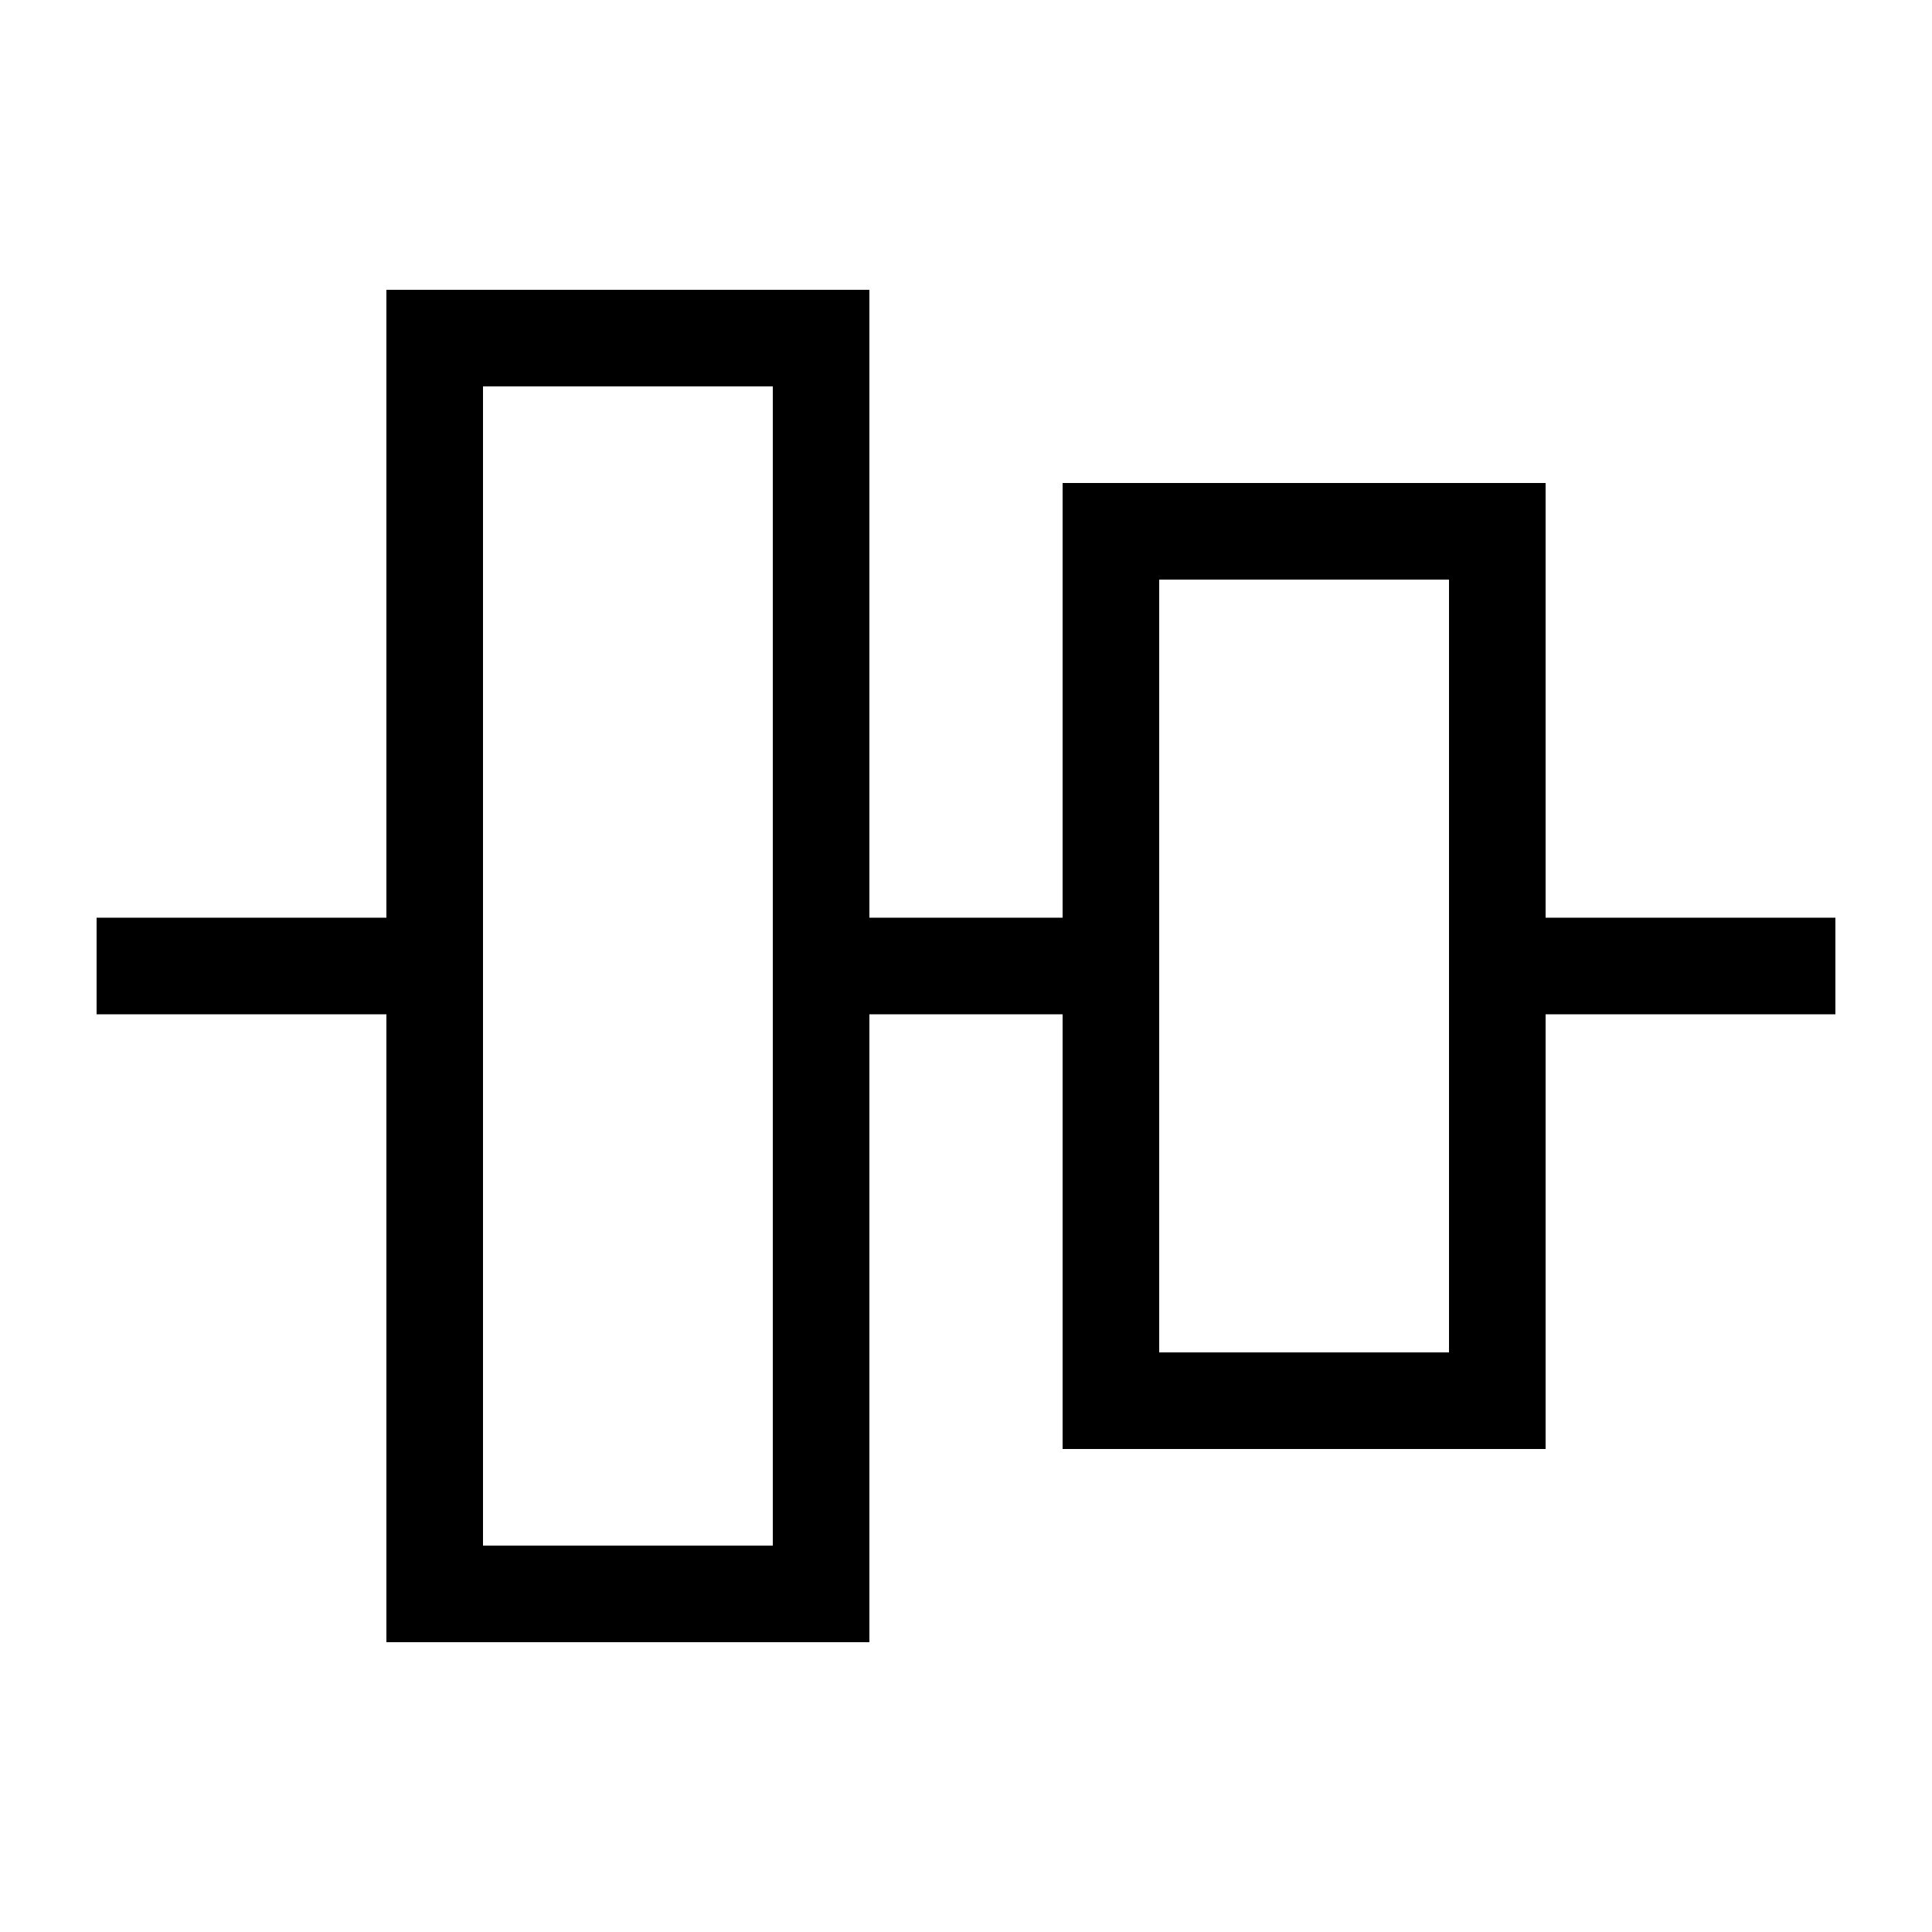
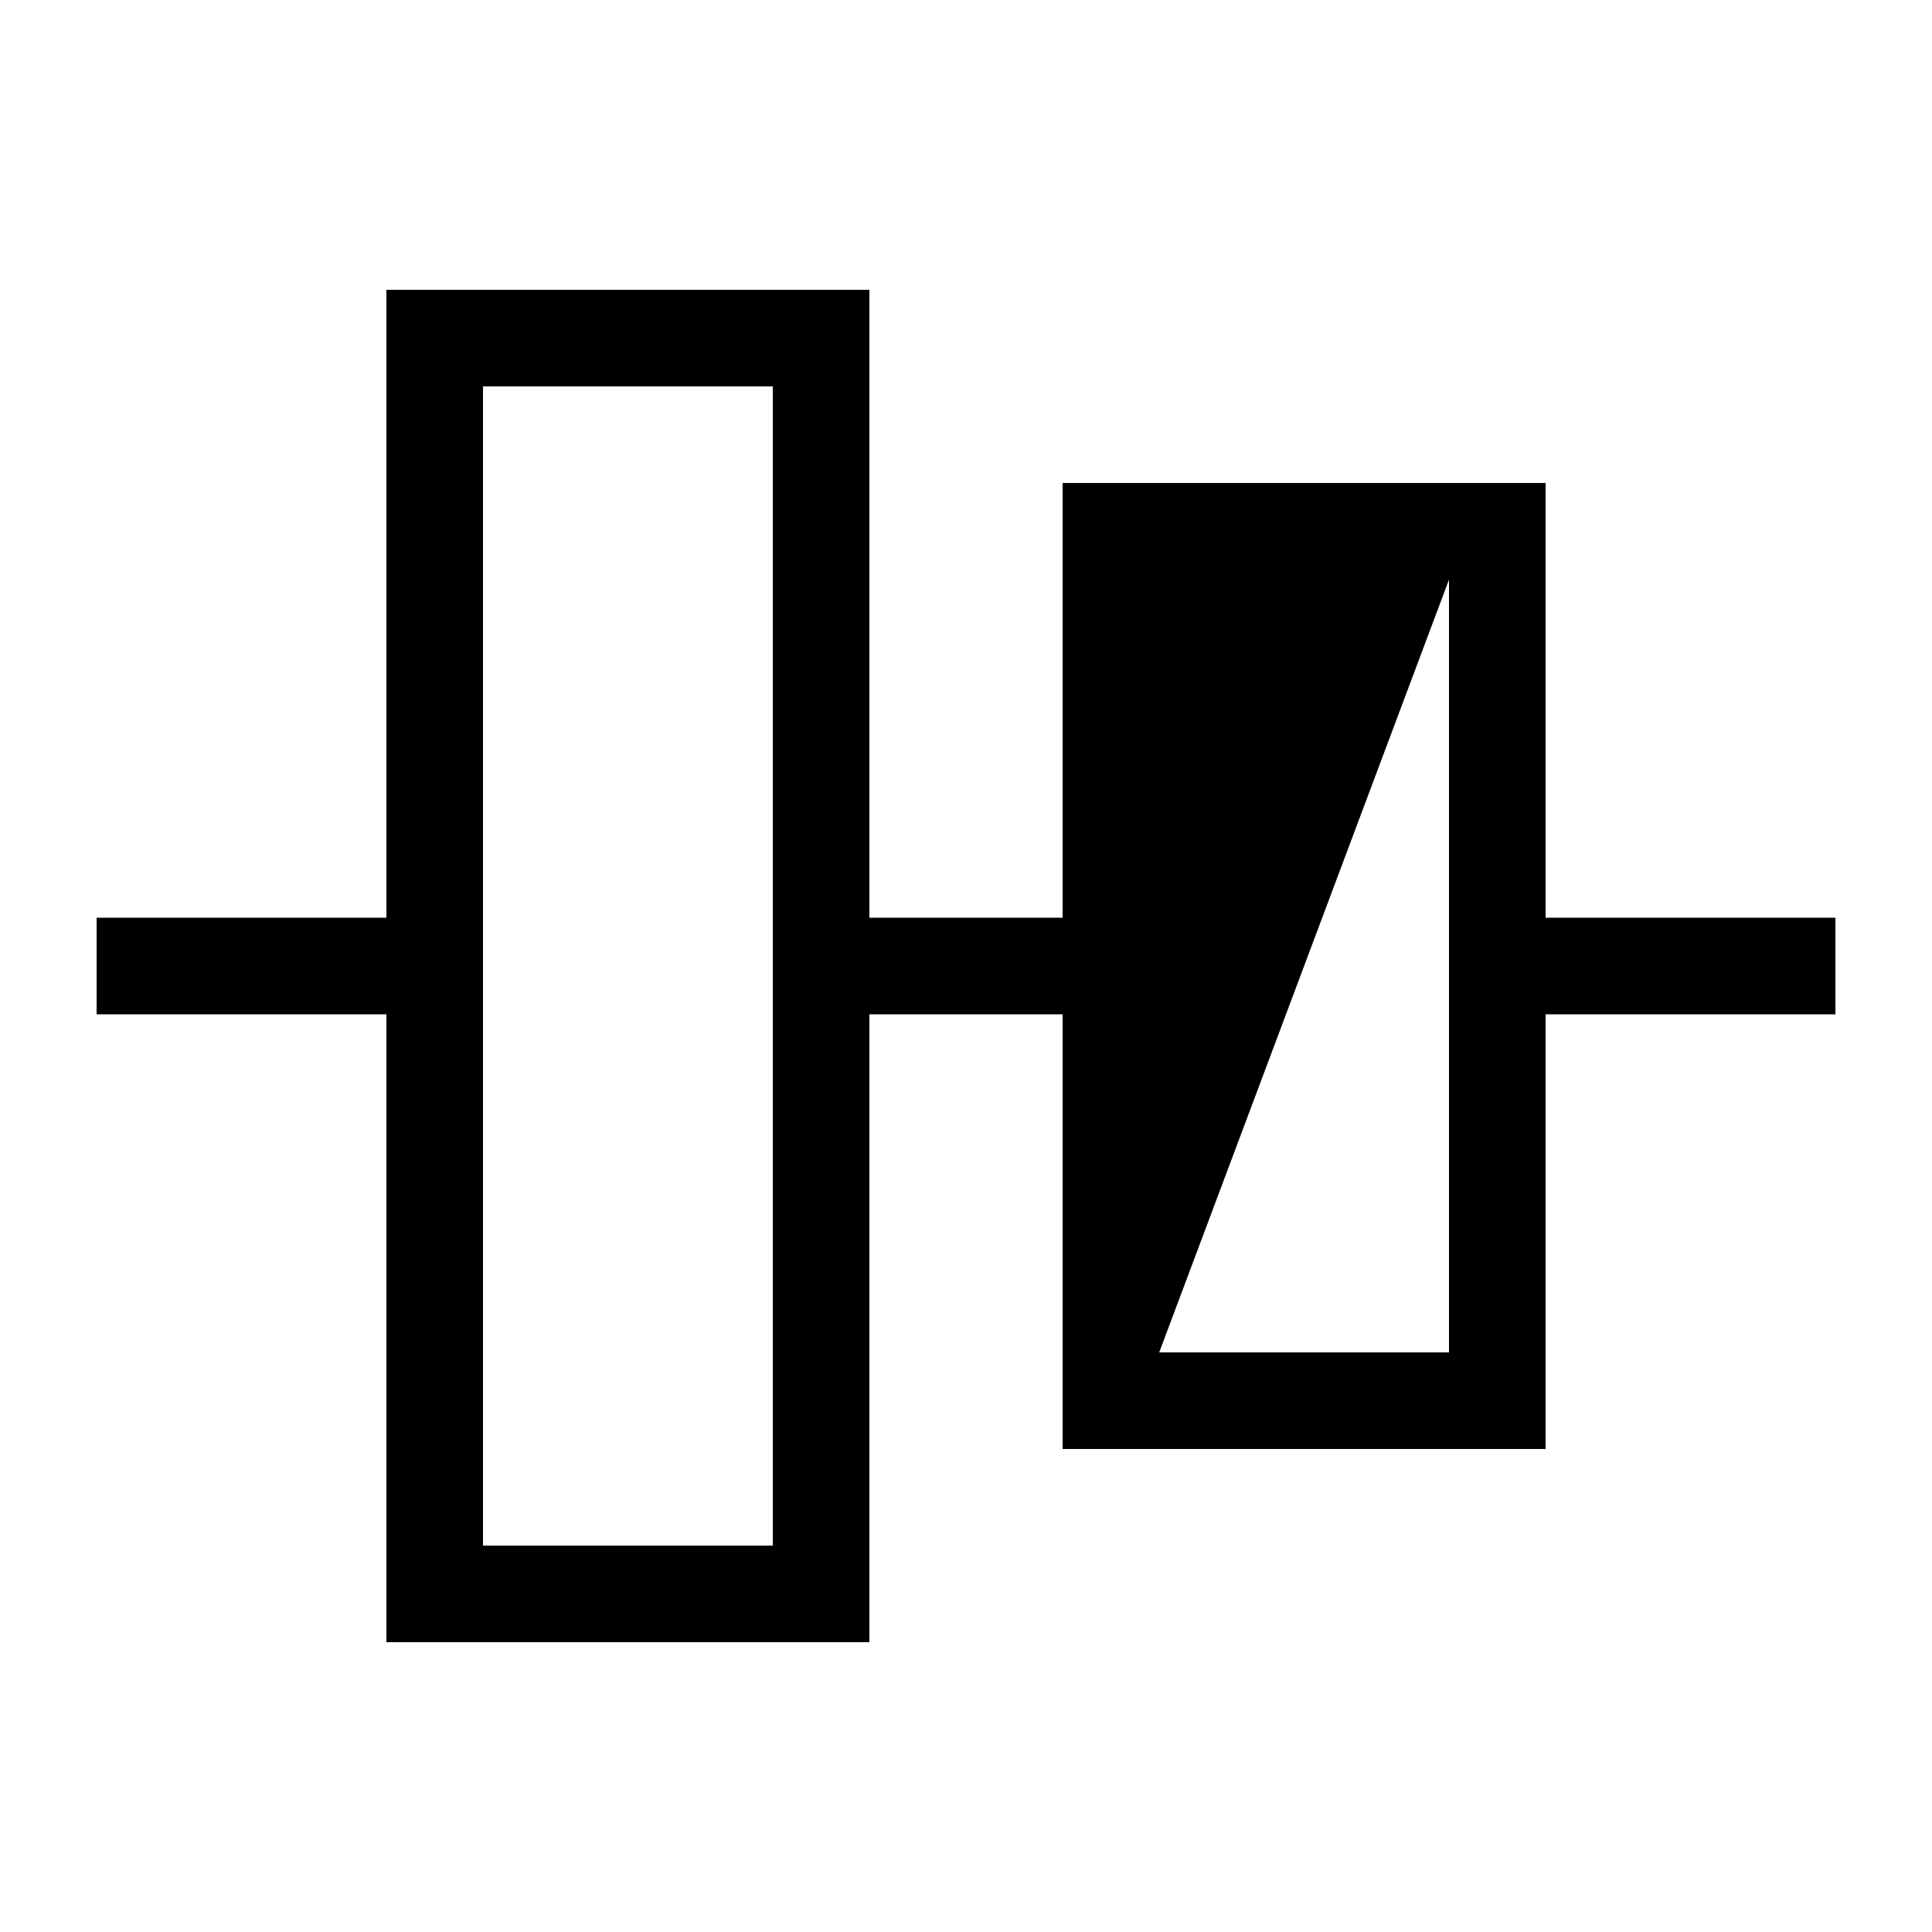
<svg xmlns="http://www.w3.org/2000/svg" viewBox="0 0 640 640">
-   <path fill="currentColor" d="M256 128L256 512L160 512L160 128L256 128zM160 96L128 96L128 304L32 304L32 336L128 336L128 544L288 544L288 336L352 336L352 480L512 480L512 336L608 336L608 304L512 304L512 160L352 160L352 304L288 304L288 96L160 96zM480 192L480 448L384 448L384 192L480 192z" />
+   <path fill="currentColor" d="M256 128L256 512L160 512L160 128L256 128zM160 96L128 96L128 304L32 304L32 336L128 336L128 544L288 544L288 336L352 336L352 480L512 480L512 336L608 336L608 304L512 304L512 160L352 160L352 304L288 304L288 96L160 96zM480 192L480 448L384 448L480 192z" />
</svg>